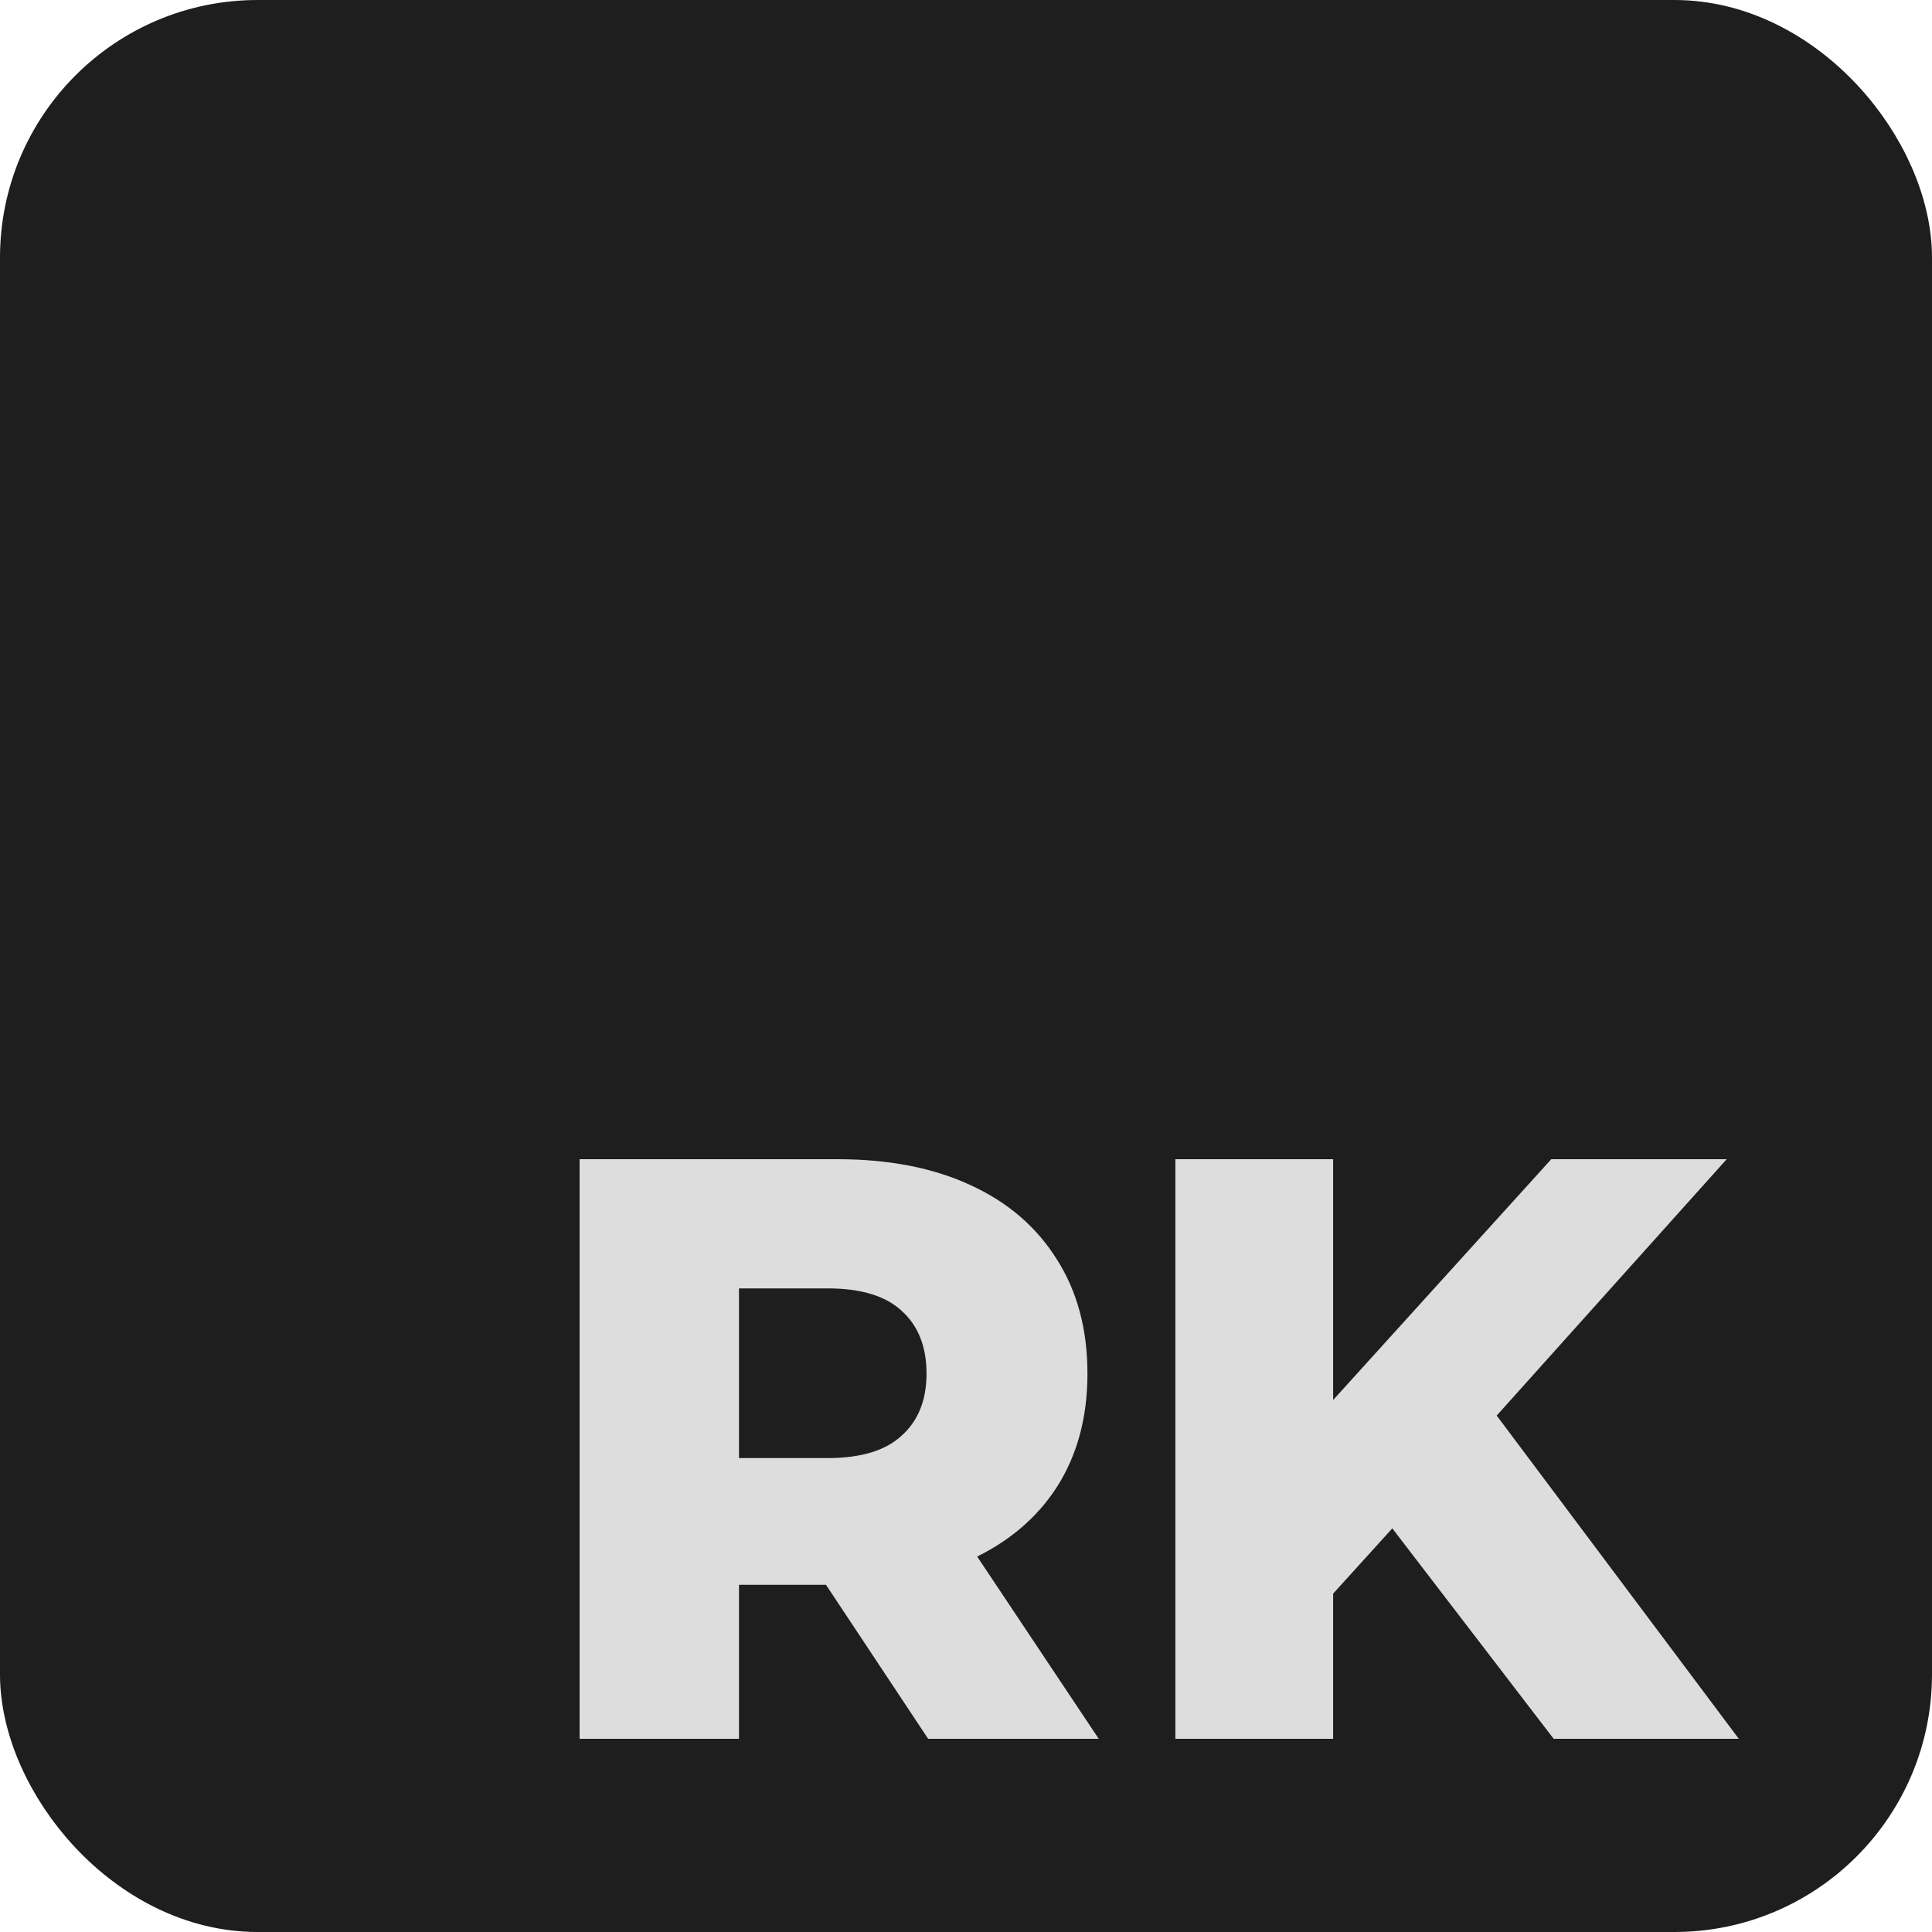
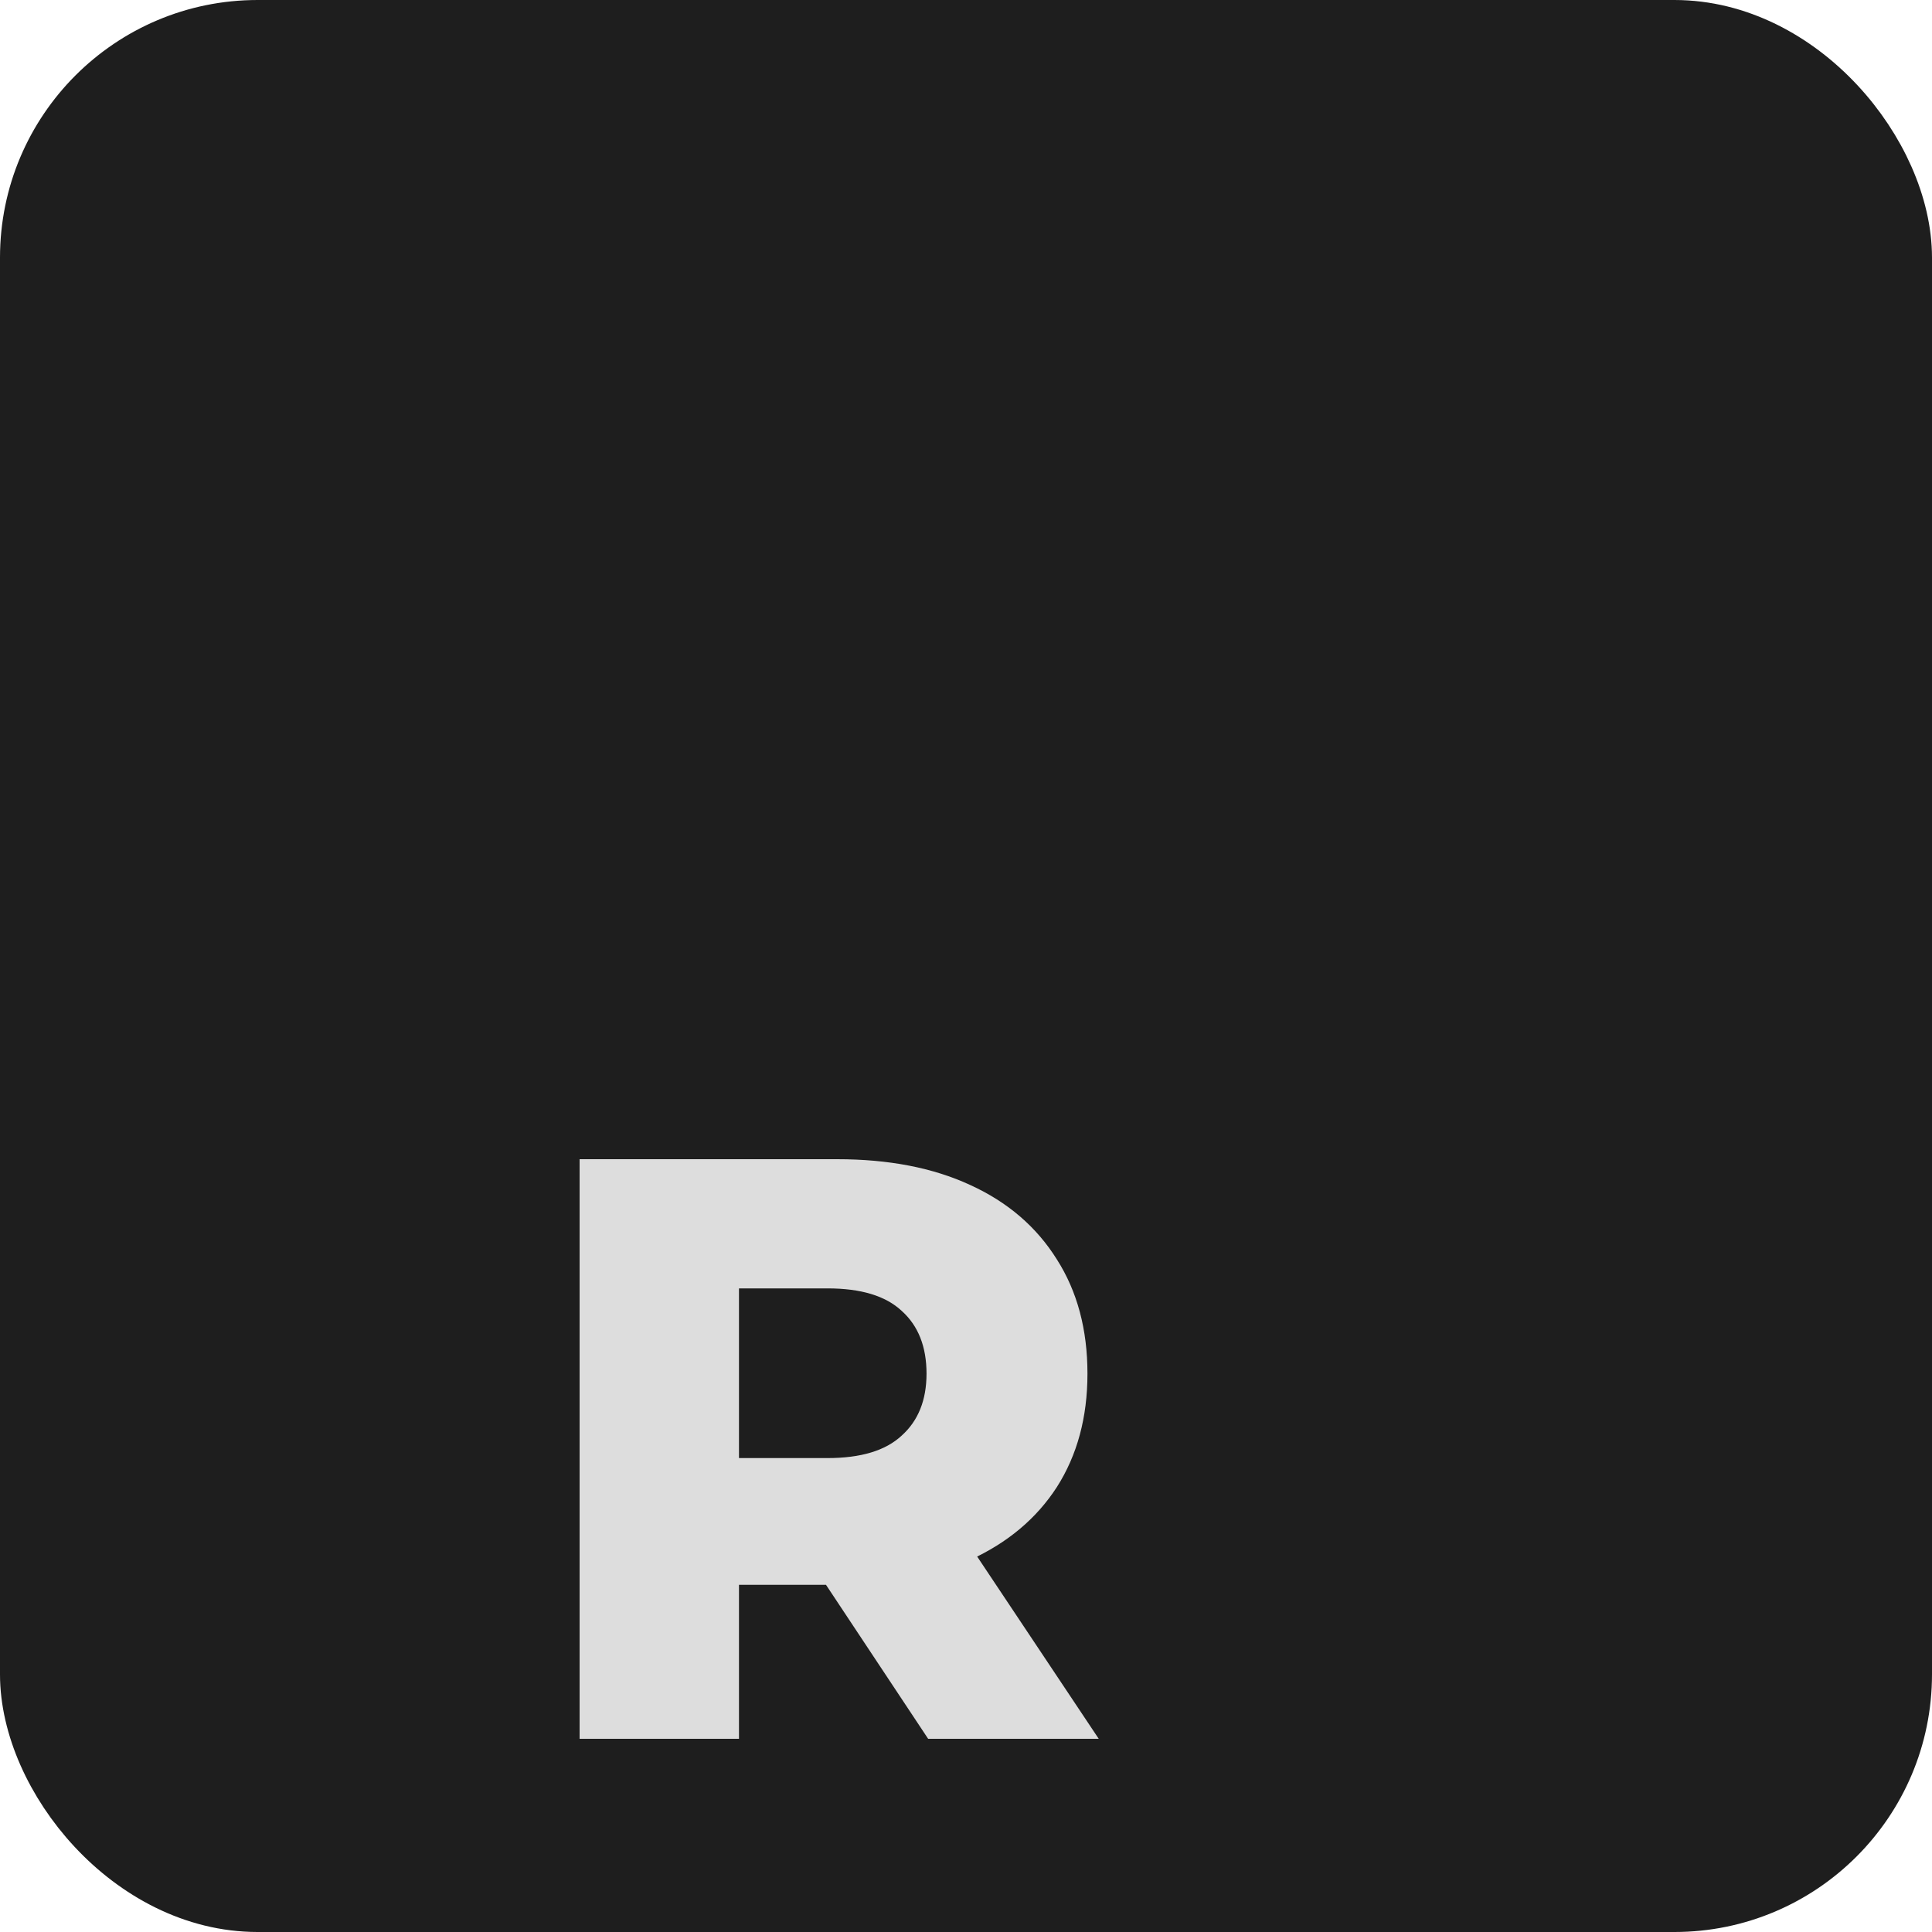
<svg xmlns="http://www.w3.org/2000/svg" width="30" height="30" viewBox="0 0 30 30" fill="none">
  <rect x="0.5" y="0.5" width="29" height="29" rx="3.5" fill="#1E1E1E" />
  <rect x="0.5" y="0.5" width="29" height="29" rx="3.5" stroke="#1E1E1E" />
  <path d="M9 27V18H12.999C13.799 18 14.487 18.133 15.062 18.399C15.645 18.664 16.095 19.05 16.411 19.556C16.728 20.053 16.886 20.644 16.886 21.33C16.886 22.007 16.728 22.594 16.411 23.091C16.095 23.58 15.645 23.957 15.062 24.223C14.487 24.48 13.799 24.609 12.999 24.609H10.375L11.475 23.541V27H9ZM14.412 27L12.237 23.721H14.874L17.061 27H14.412ZM11.475 23.811L10.375 22.641H12.849C13.366 22.641 13.749 22.526 13.999 22.294C14.258 22.063 14.387 21.741 14.387 21.33C14.387 20.91 14.258 20.584 13.999 20.353C13.749 20.121 13.366 20.006 12.849 20.006H10.375L11.475 18.836V23.811Z" fill="#DDDDDD" />
-   <path d="M20.464 25.007L20.326 22.153L24.088 18H26.812L23.063 22.179L21.688 23.657L20.464 25.007ZM18.251 27V18H20.701V27H18.251ZM24.125 27L21.276 23.284L22.888 21.51L27 27H24.125Z" fill="#DDDDDD" />
</svg>